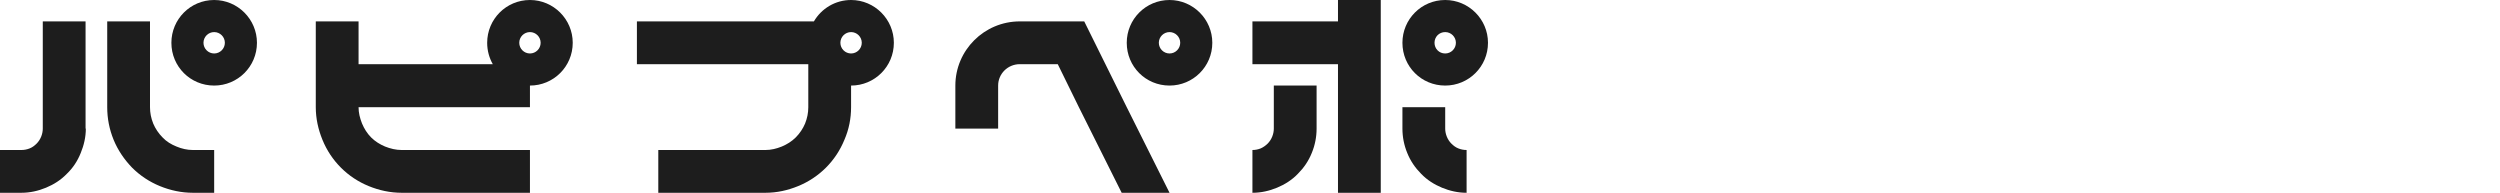
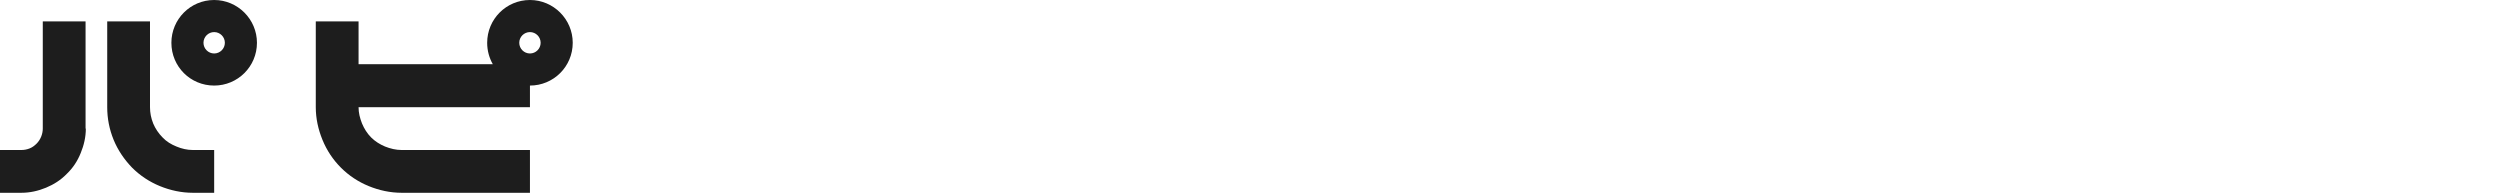
<svg xmlns="http://www.w3.org/2000/svg" width="2805" height="217" viewBox="0 0 2805 217" fill="none">
  <path d="M240.3 96C213.6 96 192.3 74.7 192.3 48C192.3 21.6 213.6 0 240.3 0C266.7 0 288.3 21.6 288.3 48C288.3 74.7 266.7 96 240.3 96ZM240.3 60C246.9 60 252.3 54.6 252.3 48C252.3 41.4 246.9 36 240.3 36C233.7 36 228.3 41.4 228.3 48C228.3 54.6 233.7 60 240.3 60ZM96.3 144.3C96.3 153.6 94.2 162.9 90.6 171.6C87 180.6 81.9 188.4 75 195C68.4 201.9 60.3 207 51.6 210.6C42.9 214.2 33.6 216.3 24 216.3H0V168.3H24C27.3 168.3 30.3 167.7 33.3 166.5C36.3 165.3 38.7 163.5 41.1 161.1C43.2 159 45 156.3 46.2 153.3C47.4 150.3 48 147.3 48 144.3V24H96V144.3H96.3ZM120.3 24H168.3V120.3C168.3 126.6 169.5 132.6 171.9 138.6C174.3 144.3 177.9 149.7 182.4 154.2C186.6 158.7 192 162 198 164.4C203.7 166.8 210 168.3 216.3 168.3H240.3V216.3H216.3C203.7 216.3 191.1 213.6 179.4 208.8C167.7 204 157.2 197.1 148.2 188.1C139.5 179.1 132.3 168.6 127.5 156.9C122.7 145.2 120.3 132.9 120.3 120.3V24Z" fill="#1D1D1D" />
  <path d="M594.605 96V120.3H402.305C402.305 126.6 403.805 132.6 406.205 138.6C408.605 144.3 411.905 149.7 416.405 154.2C420.905 158.7 426.305 162 432.005 164.4C438.005 166.8 444.305 168.3 450.605 168.3H594.605V216.3H450.605C438.005 216.3 425.405 213.6 413.705 208.8C402.005 204 391.505 197.1 382.505 188.1C373.505 179.1 366.605 168.6 361.805 156.9C357.005 145.2 354.305 132.9 354.305 120.3V24H402.305V72H552.905C549.005 65.1 546.605 57 546.605 48C546.605 21.6 567.905 0 594.605 0C621.005 0 642.605 21.6 642.605 48C642.605 74.7 621.005 96 594.605 96ZM594.605 60C601.205 60 606.605 54.6 606.605 48C606.605 41.4 601.205 36 594.605 36C588.005 36 582.605 41.4 582.605 48C582.605 54.6 588.005 60 594.605 60Z" fill="#1D1D1D" />
-   <path d="M954.909 96V120.3C954.909 132.9 952.509 145.2 947.409 156.9C942.609 168.6 935.709 179.1 926.709 188.1C917.709 197.1 907.209 204 895.509 208.8C883.809 213.6 871.509 216.3 858.909 216.3H738.609V168.3H858.909C865.209 168.3 871.209 166.8 877.209 164.4C882.909 162 888.309 158.7 892.809 154.2C897.309 149.7 900.909 144.3 903.309 138.6C905.709 132.6 906.909 126.6 906.909 120.3V72H714.609V24H913.209C921.609 9.6 937.209 0 954.909 0C981.309 0 1002.91 21.6 1002.91 48C1002.91 74.7 981.309 96 954.909 96ZM954.909 60C961.509 60 966.909 54.6 966.909 48C966.909 41.4 961.509 36 954.909 36C948.309 36 942.909 41.4 942.909 48C942.909 54.6 948.309 60 954.909 60Z" fill="#1D1D1D" />
-   <path d="M1312.21 96C1285.51 96 1264.21 74.7 1264.21 48C1264.21 21.6 1285.51 0 1312.21 0C1338.61 0 1360.21 21.6 1360.21 48C1360.21 74.7 1338.61 96 1312.21 96ZM1312.21 60C1318.81 60 1324.21 54.6 1324.21 48C1324.21 41.4 1318.81 36 1312.21 36C1305.61 36 1300.21 41.4 1300.21 48C1300.21 54.6 1305.61 60 1312.21 60ZM1264.21 120.3L1312.21 216.3H1258.51L1210.51 120.3L1186.81 72H1144.21C1130.71 72 1119.91 82.8 1119.91 96V144.3H1071.91V96C1071.91 56.4 1104.31 24 1144.21 24H1216.51L1264.21 120.3Z" fill="#1D1D1D" />
-   <path d="M1549.22 0V216.3H1501.22V72H1405.22V24H1501.22V0H1549.22ZM1429.22 144.3C1429.22 147.3 1428.62 150.3 1427.42 153.3C1426.22 156.3 1424.42 159 1422.32 161.1C1419.92 163.5 1417.22 165.3 1414.52 166.5C1411.52 167.7 1408.52 168.3 1405.22 168.3V216.3C1414.82 216.3 1424.12 214.2 1432.82 210.6C1441.52 207 1449.62 201.9 1456.22 195C1462.82 188.4 1468.22 180.6 1471.82 171.6C1475.42 162.9 1477.22 153.6 1477.22 144.3V96H1429.22V144.3ZM1621.52 120.3V144.3C1621.52 147.3 1622.12 150.3 1623.32 153.3C1624.52 156.3 1626.32 159 1628.42 161.1C1630.82 163.5 1633.22 165.3 1636.22 166.5C1639.22 167.7 1642.22 168.3 1645.52 168.3V216.3C1635.92 216.3 1626.62 214.2 1617.92 210.6C1609.22 207 1601.12 201.9 1594.52 195C1587.92 188.4 1582.52 180.6 1578.92 171.6C1575.32 162.9 1573.52 153.6 1573.52 144.3V120.3H1621.52ZM1621.52 96C1647.92 96 1669.52 74.7 1669.52 48C1669.52 21.6 1647.92 0 1621.52 0C1594.82 0 1573.52 21.6 1573.52 48C1573.52 74.7 1594.82 96 1621.52 96ZM1621.52 60C1614.62 60 1609.52 54.6 1609.52 48C1609.52 41.4 1614.62 36 1621.52 36C1628.12 36 1633.52 41.4 1633.52 48C1633.52 54.6 1628.12 60 1621.52 60Z" fill="#1D1D1D" />
</svg>